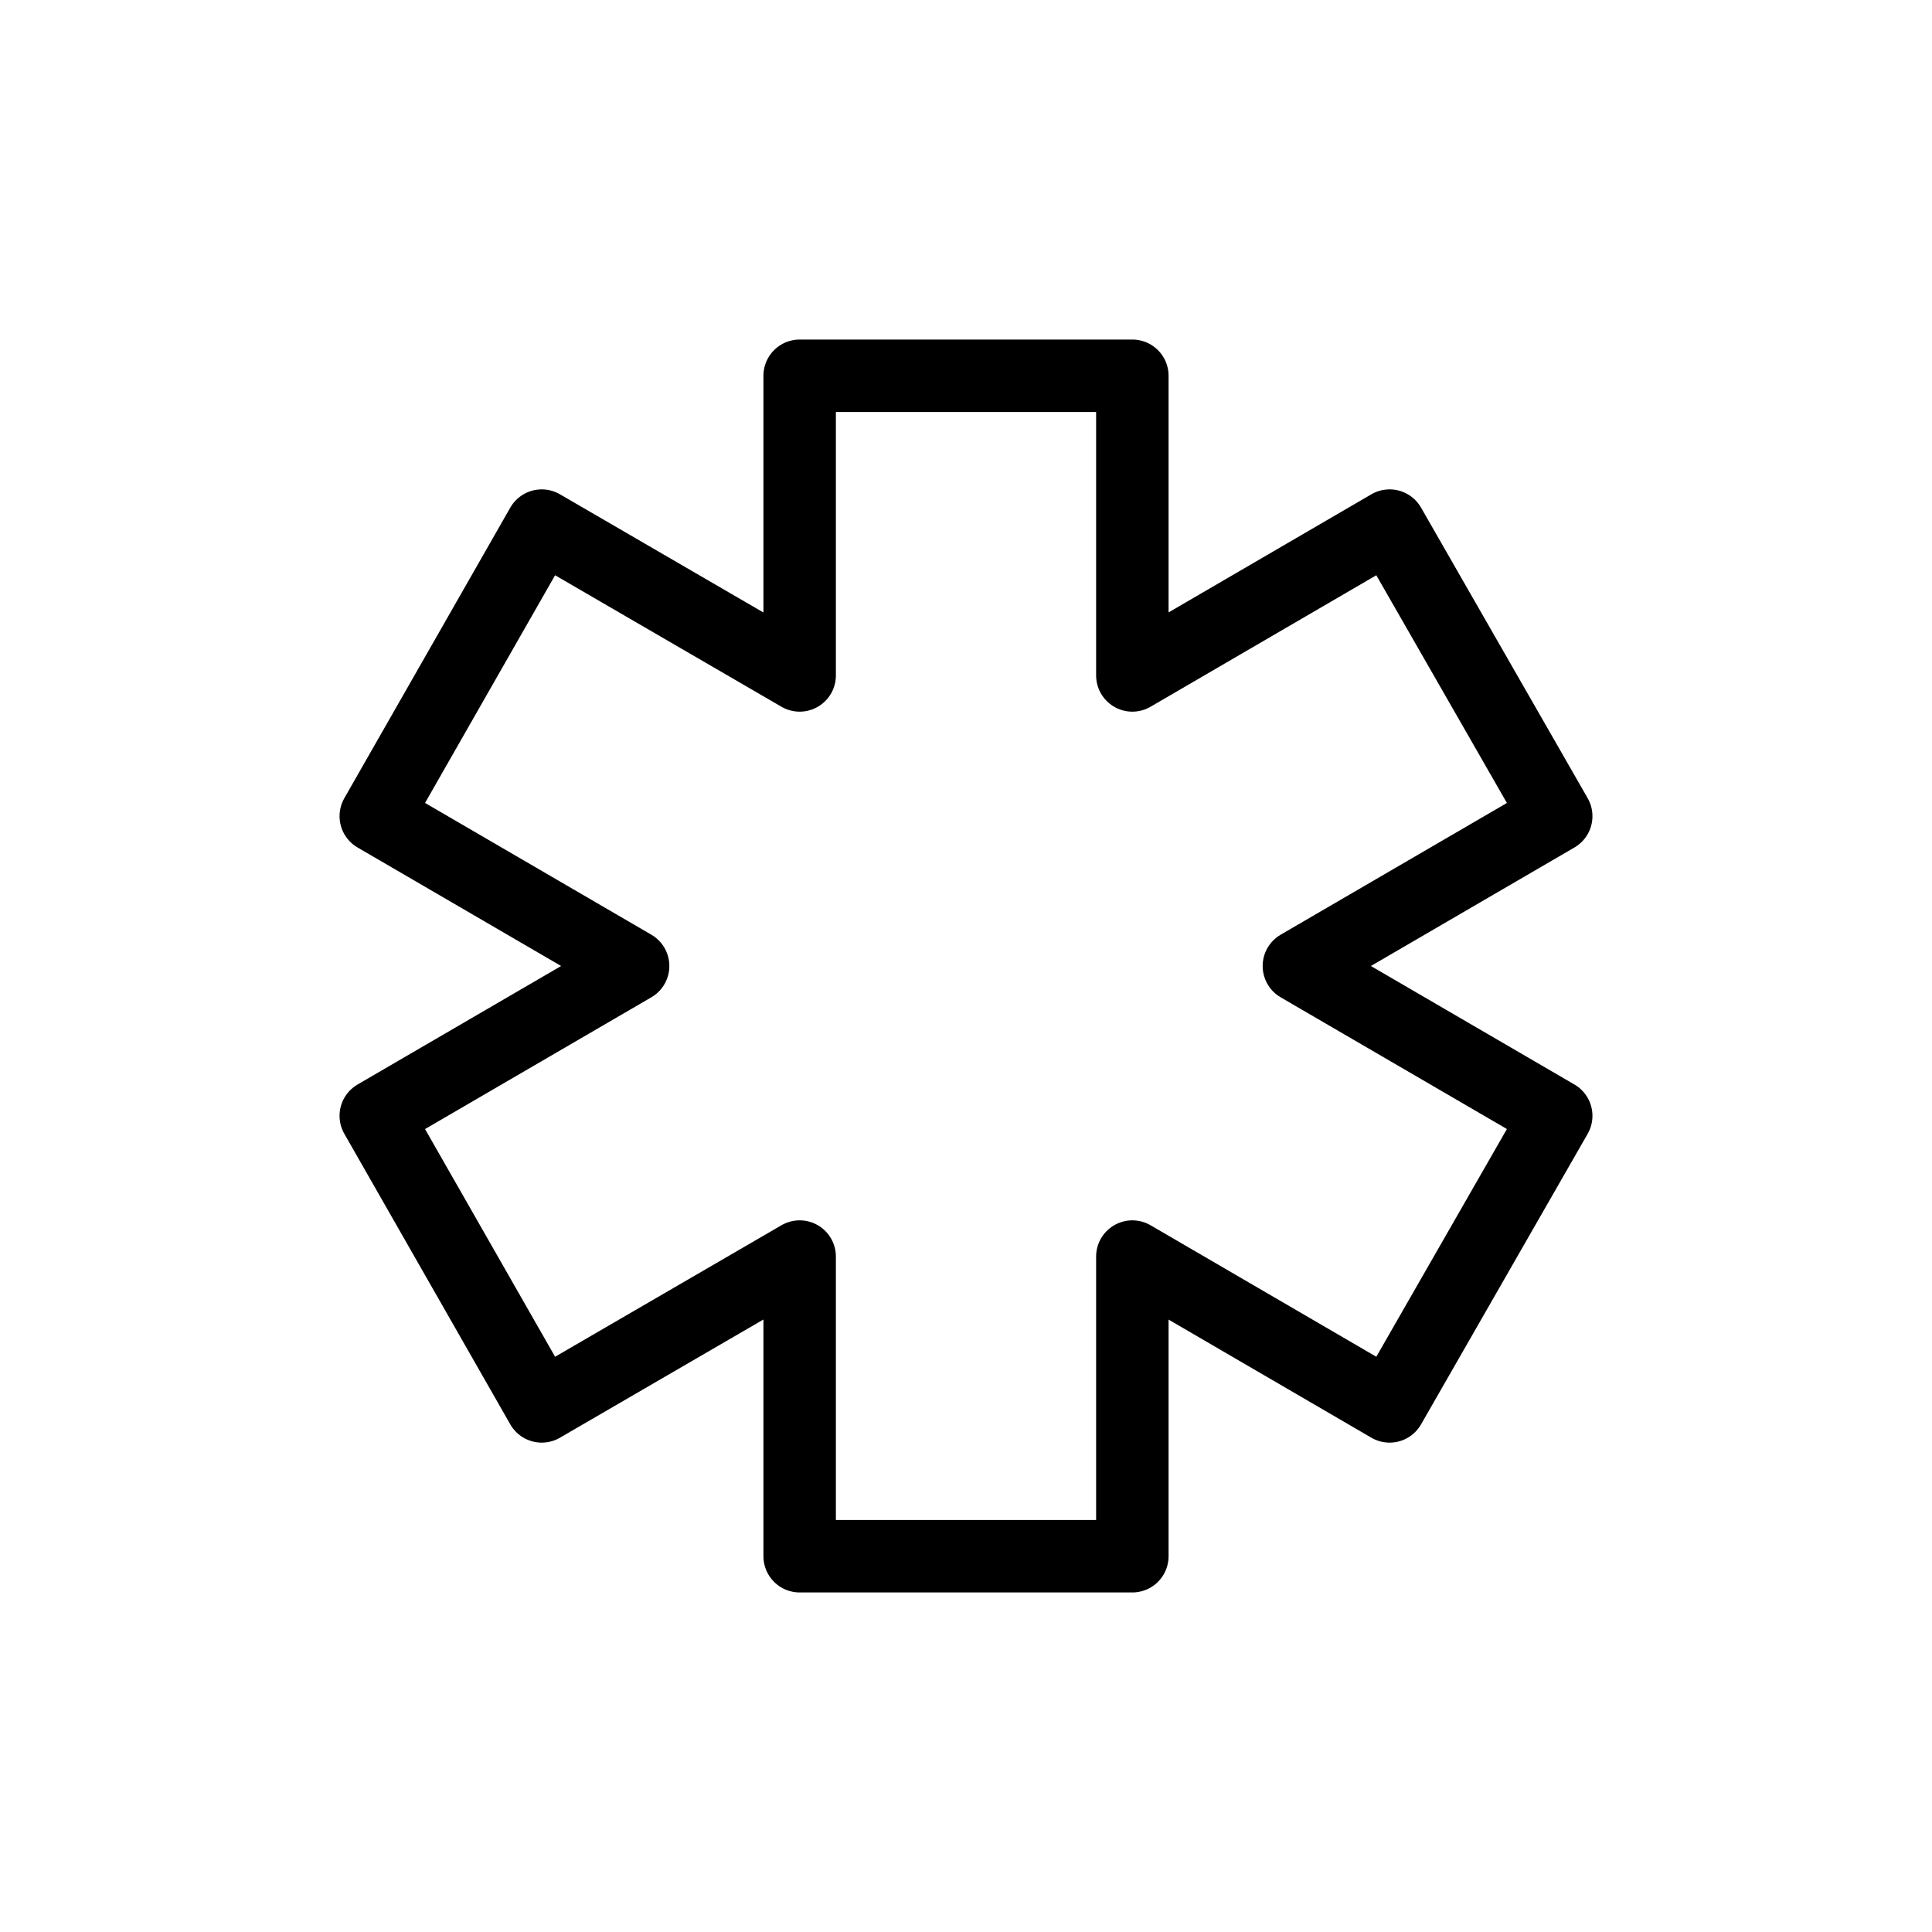
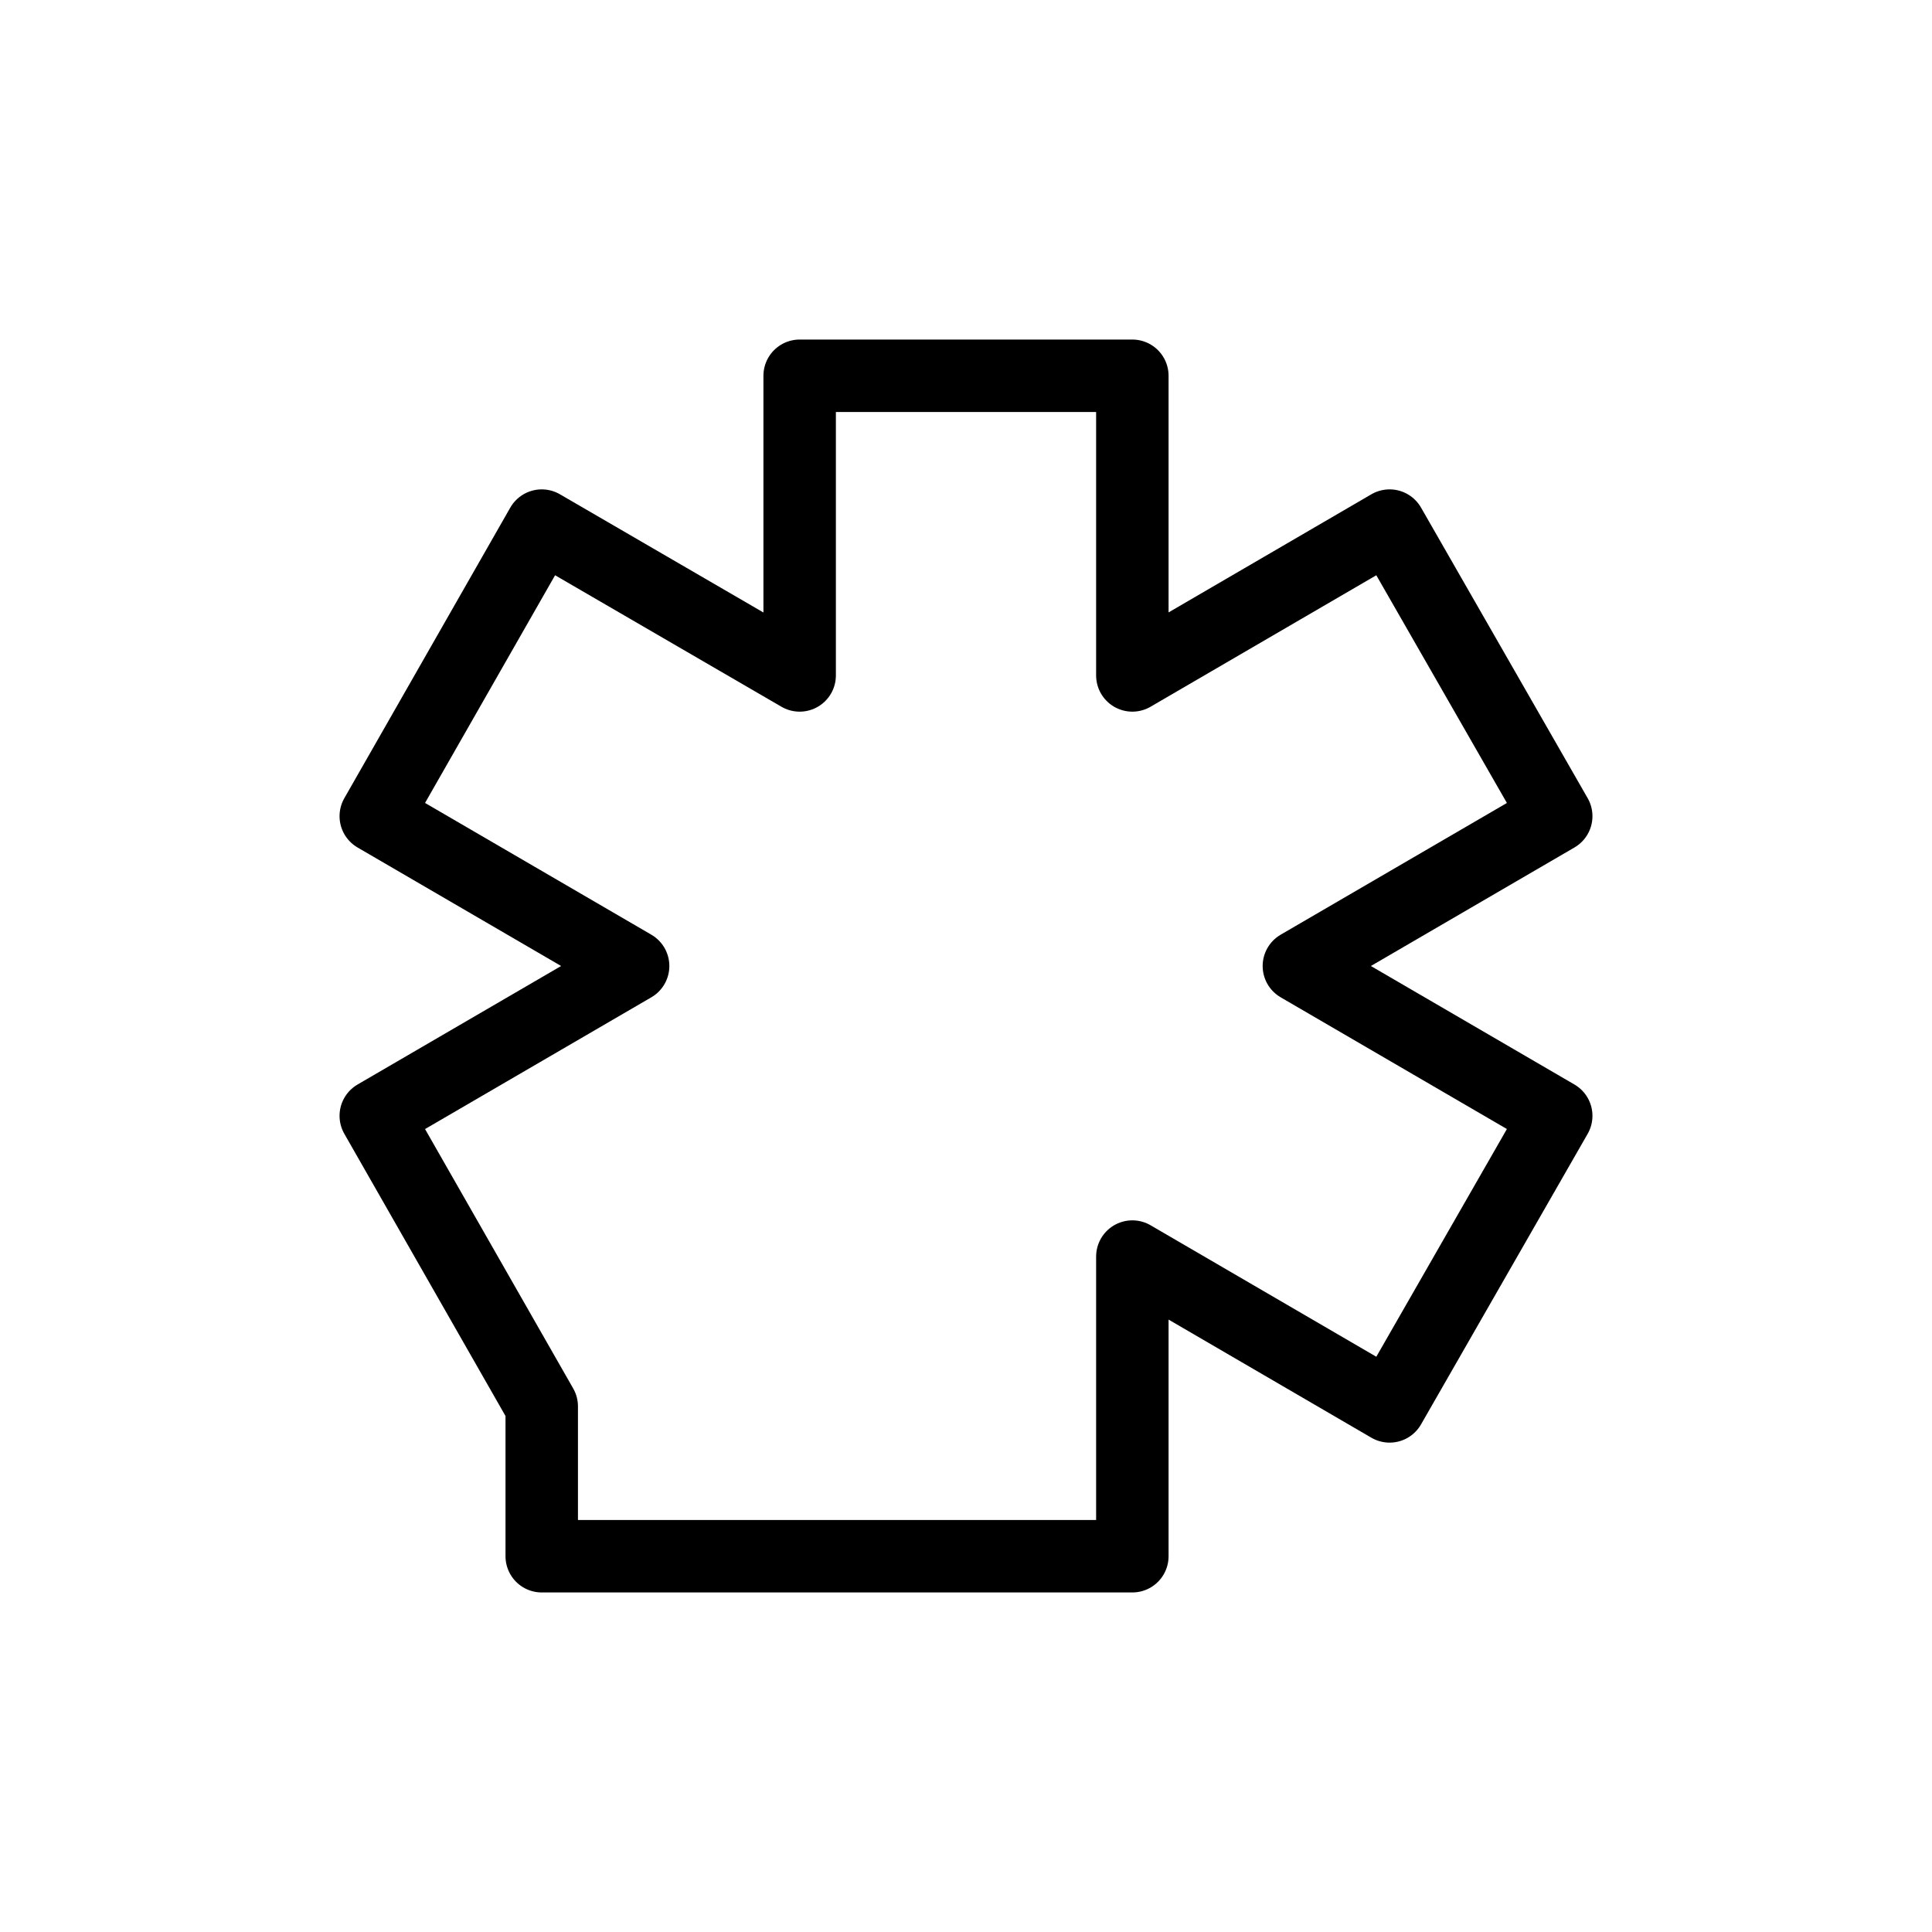
<svg xmlns="http://www.w3.org/2000/svg" width="20" height="20" viewBox="0 0 20 20" fill="none">
-   <path d="M16.11 8.449L14.385 5.441L11.722 6.992V3.89H8.278V6.992L5.608 5.441L3.89 8.449L6.554 10L3.89 11.551L5.608 14.559L8.278 13.008V16.11H11.722V13.008L14.385 14.559L16.11 11.551L13.446 10L16.11 8.449Z" stroke="black" stroke-width="0.75" stroke-linejoin="round" />
+   <path d="M16.11 8.449L14.385 5.441L11.722 6.992V3.89H8.278V6.992L5.608 5.441L3.89 8.449L6.554 10L3.89 11.551L5.608 14.559V16.11H11.722V13.008L14.385 14.559L16.11 11.551L13.446 10L16.11 8.449Z" stroke="black" stroke-width="0.75" stroke-linejoin="round" />
</svg>